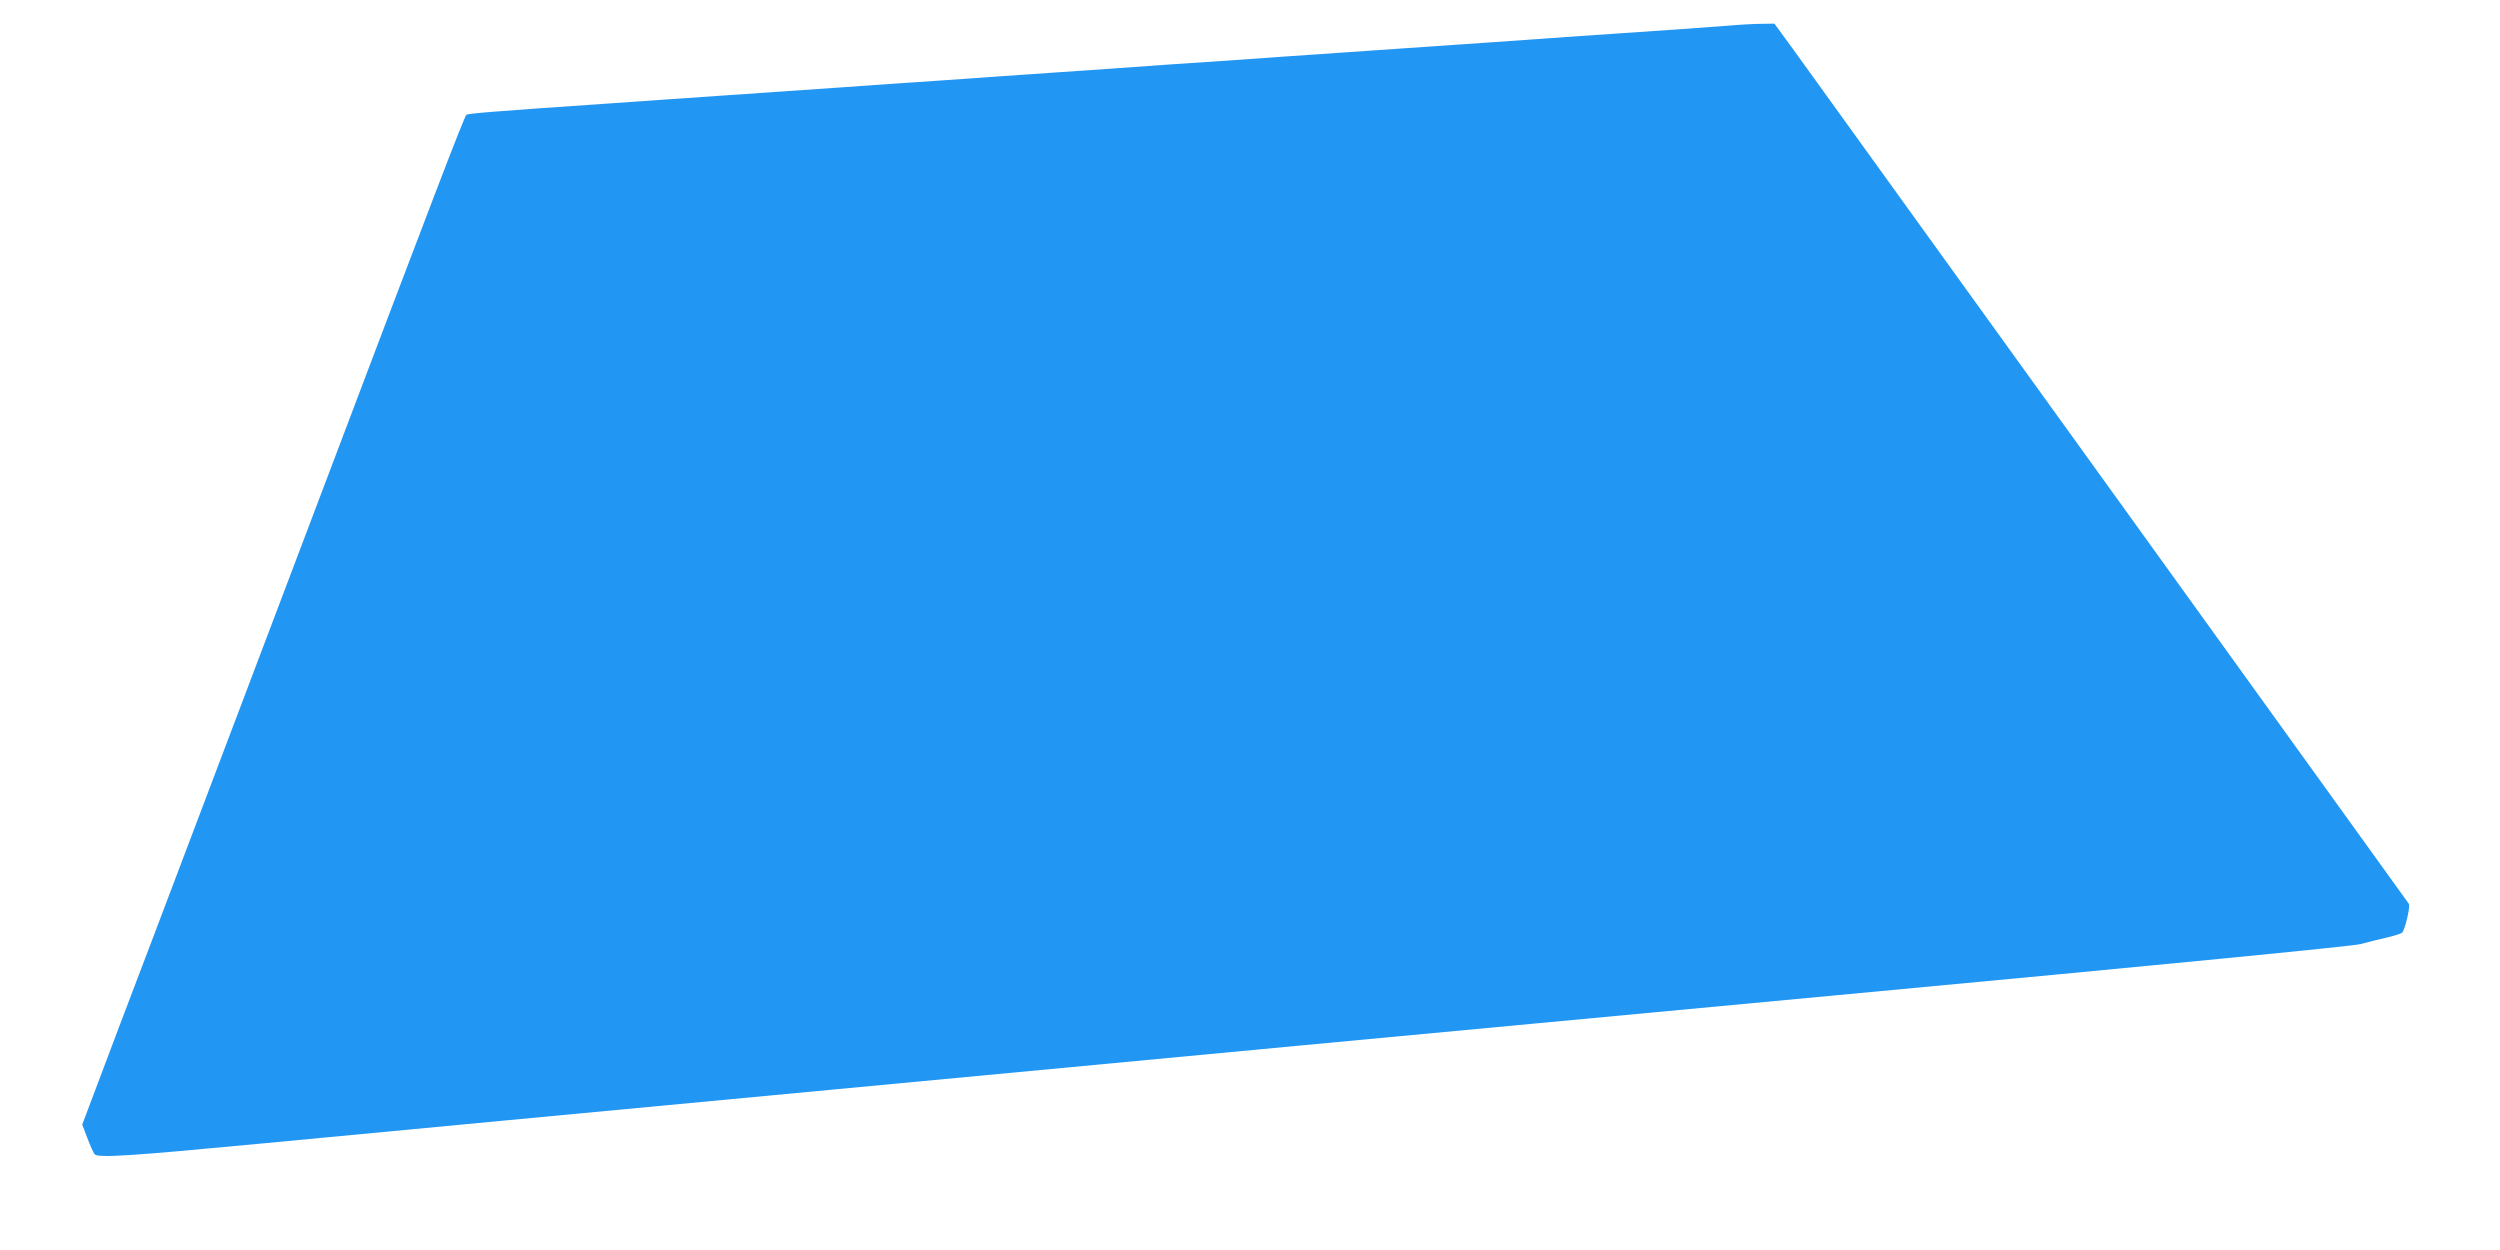
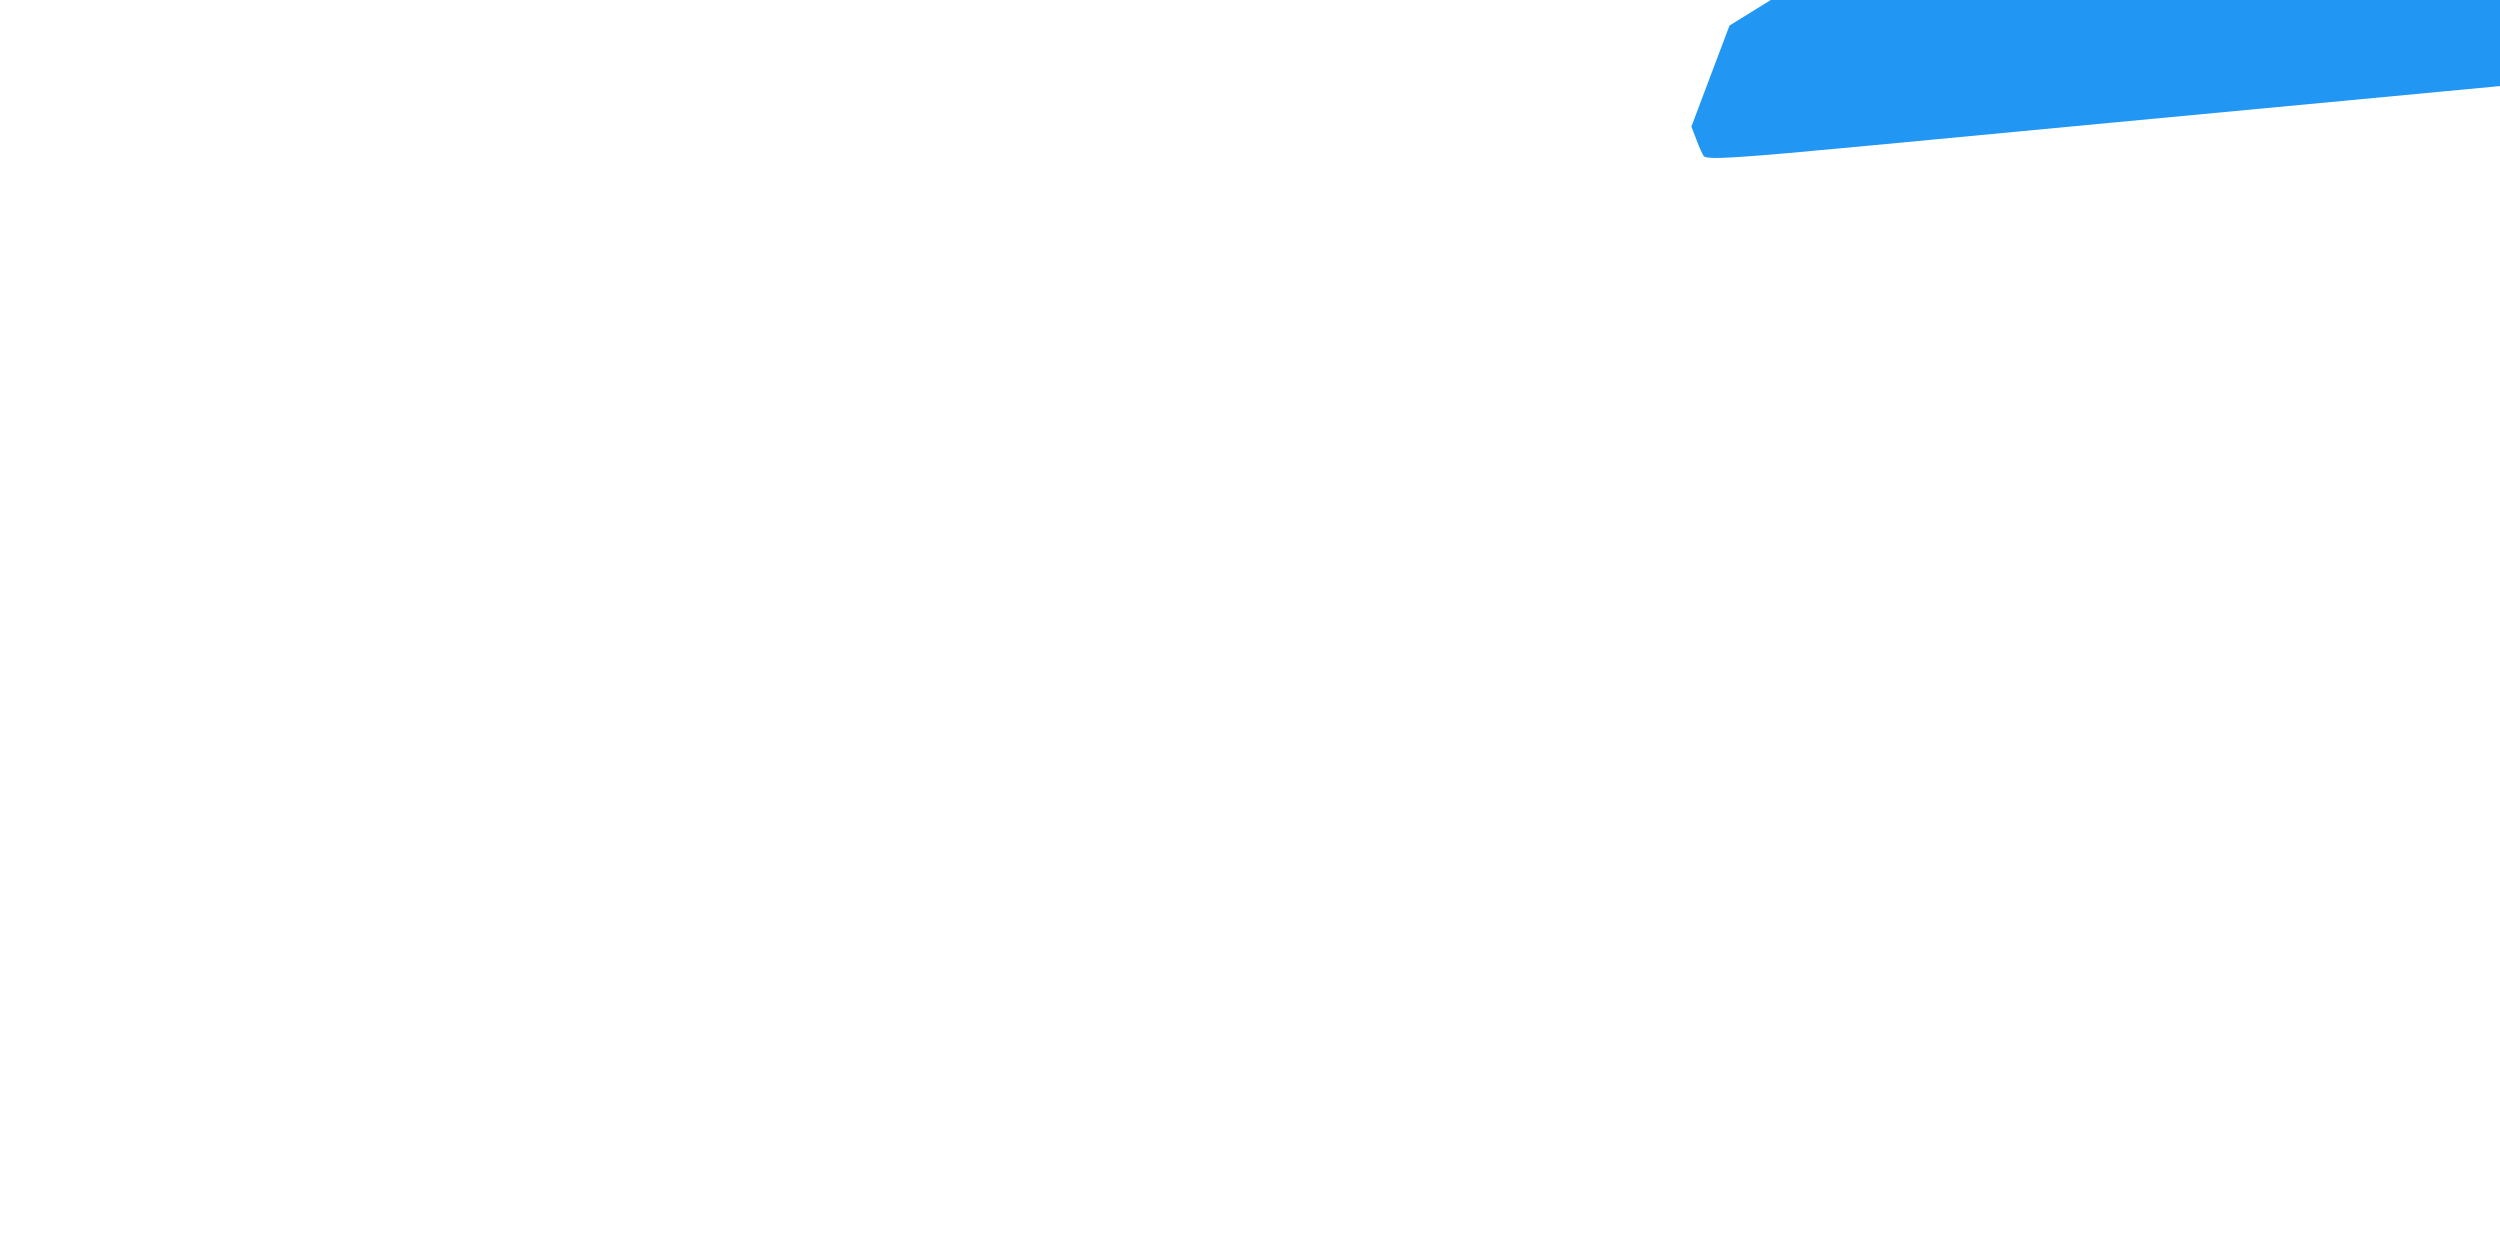
<svg xmlns="http://www.w3.org/2000/svg" version="1.0" width="1280pt" height="640pt" viewBox="0 0 1280 640" preserveAspectRatio="xMidYMid meet">
  <g transform="translate(0,640) scale(0.1,-0.1)" fill="#2196f3" stroke="none">
-     <path d="M8855 6269 c-55 -4 -172 -13 -260 -19 -466 -32 -617 -42 -865 -60 -74 -5 -205 -14 -290 -20 -85 -6 -216 -15 -290 -20 -74 -5 -205 -14 -290 -20 -85 -6 -216 -15 -290 -20 -135 -10 -309 -22 -580 -40 -80 -6 -206 -15 -280 -20 -74 -5 -205 -14 -290 -20 -85 -6 -216 -15 -290 -20 -74 -5 -201 -14 -282 -20 -82 -5 -214 -15 -295 -20 -82 -6 -209 -15 -283 -20 -137 -9 -297 -21 -580 -40 -85 -6 -216 -15 -290 -20 -74 -5 -202 -14 -285 -20 -599 -41 -719 -51 -727 -58 -12 -11 -160 -397 -773 -2017 -323 -852 -636 -1678 -695 -1835 -59 -157 -196 -517 -304 -801 l-195 -517 26 -68 c14 -38 31 -75 37 -83 16 -21 178 -10 853 54 750 71 1594 151 2913 275 2119 200 2586 244 5160 485 1693 158 2636 251 2675 261 33 9 92 24 132 33 40 9 77 21 82 26 15 16 43 134 34 148 -7 11 -2934 4073 -3148 4369 l-100 137 -65 -1 c-36 0 -110 -4 -165 -9z" />
+     <path d="M8855 6269 l-195 -517 26 -68 c14 -38 31 -75 37 -83 16 -21 178 -10 853 54 750 71 1594 151 2913 275 2119 200 2586 244 5160 485 1693 158 2636 251 2675 261 33 9 92 24 132 33 40 9 77 21 82 26 15 16 43 134 34 148 -7 11 -2934 4073 -3148 4369 l-100 137 -65 -1 c-36 0 -110 -4 -165 -9z" />
  </g>
</svg>